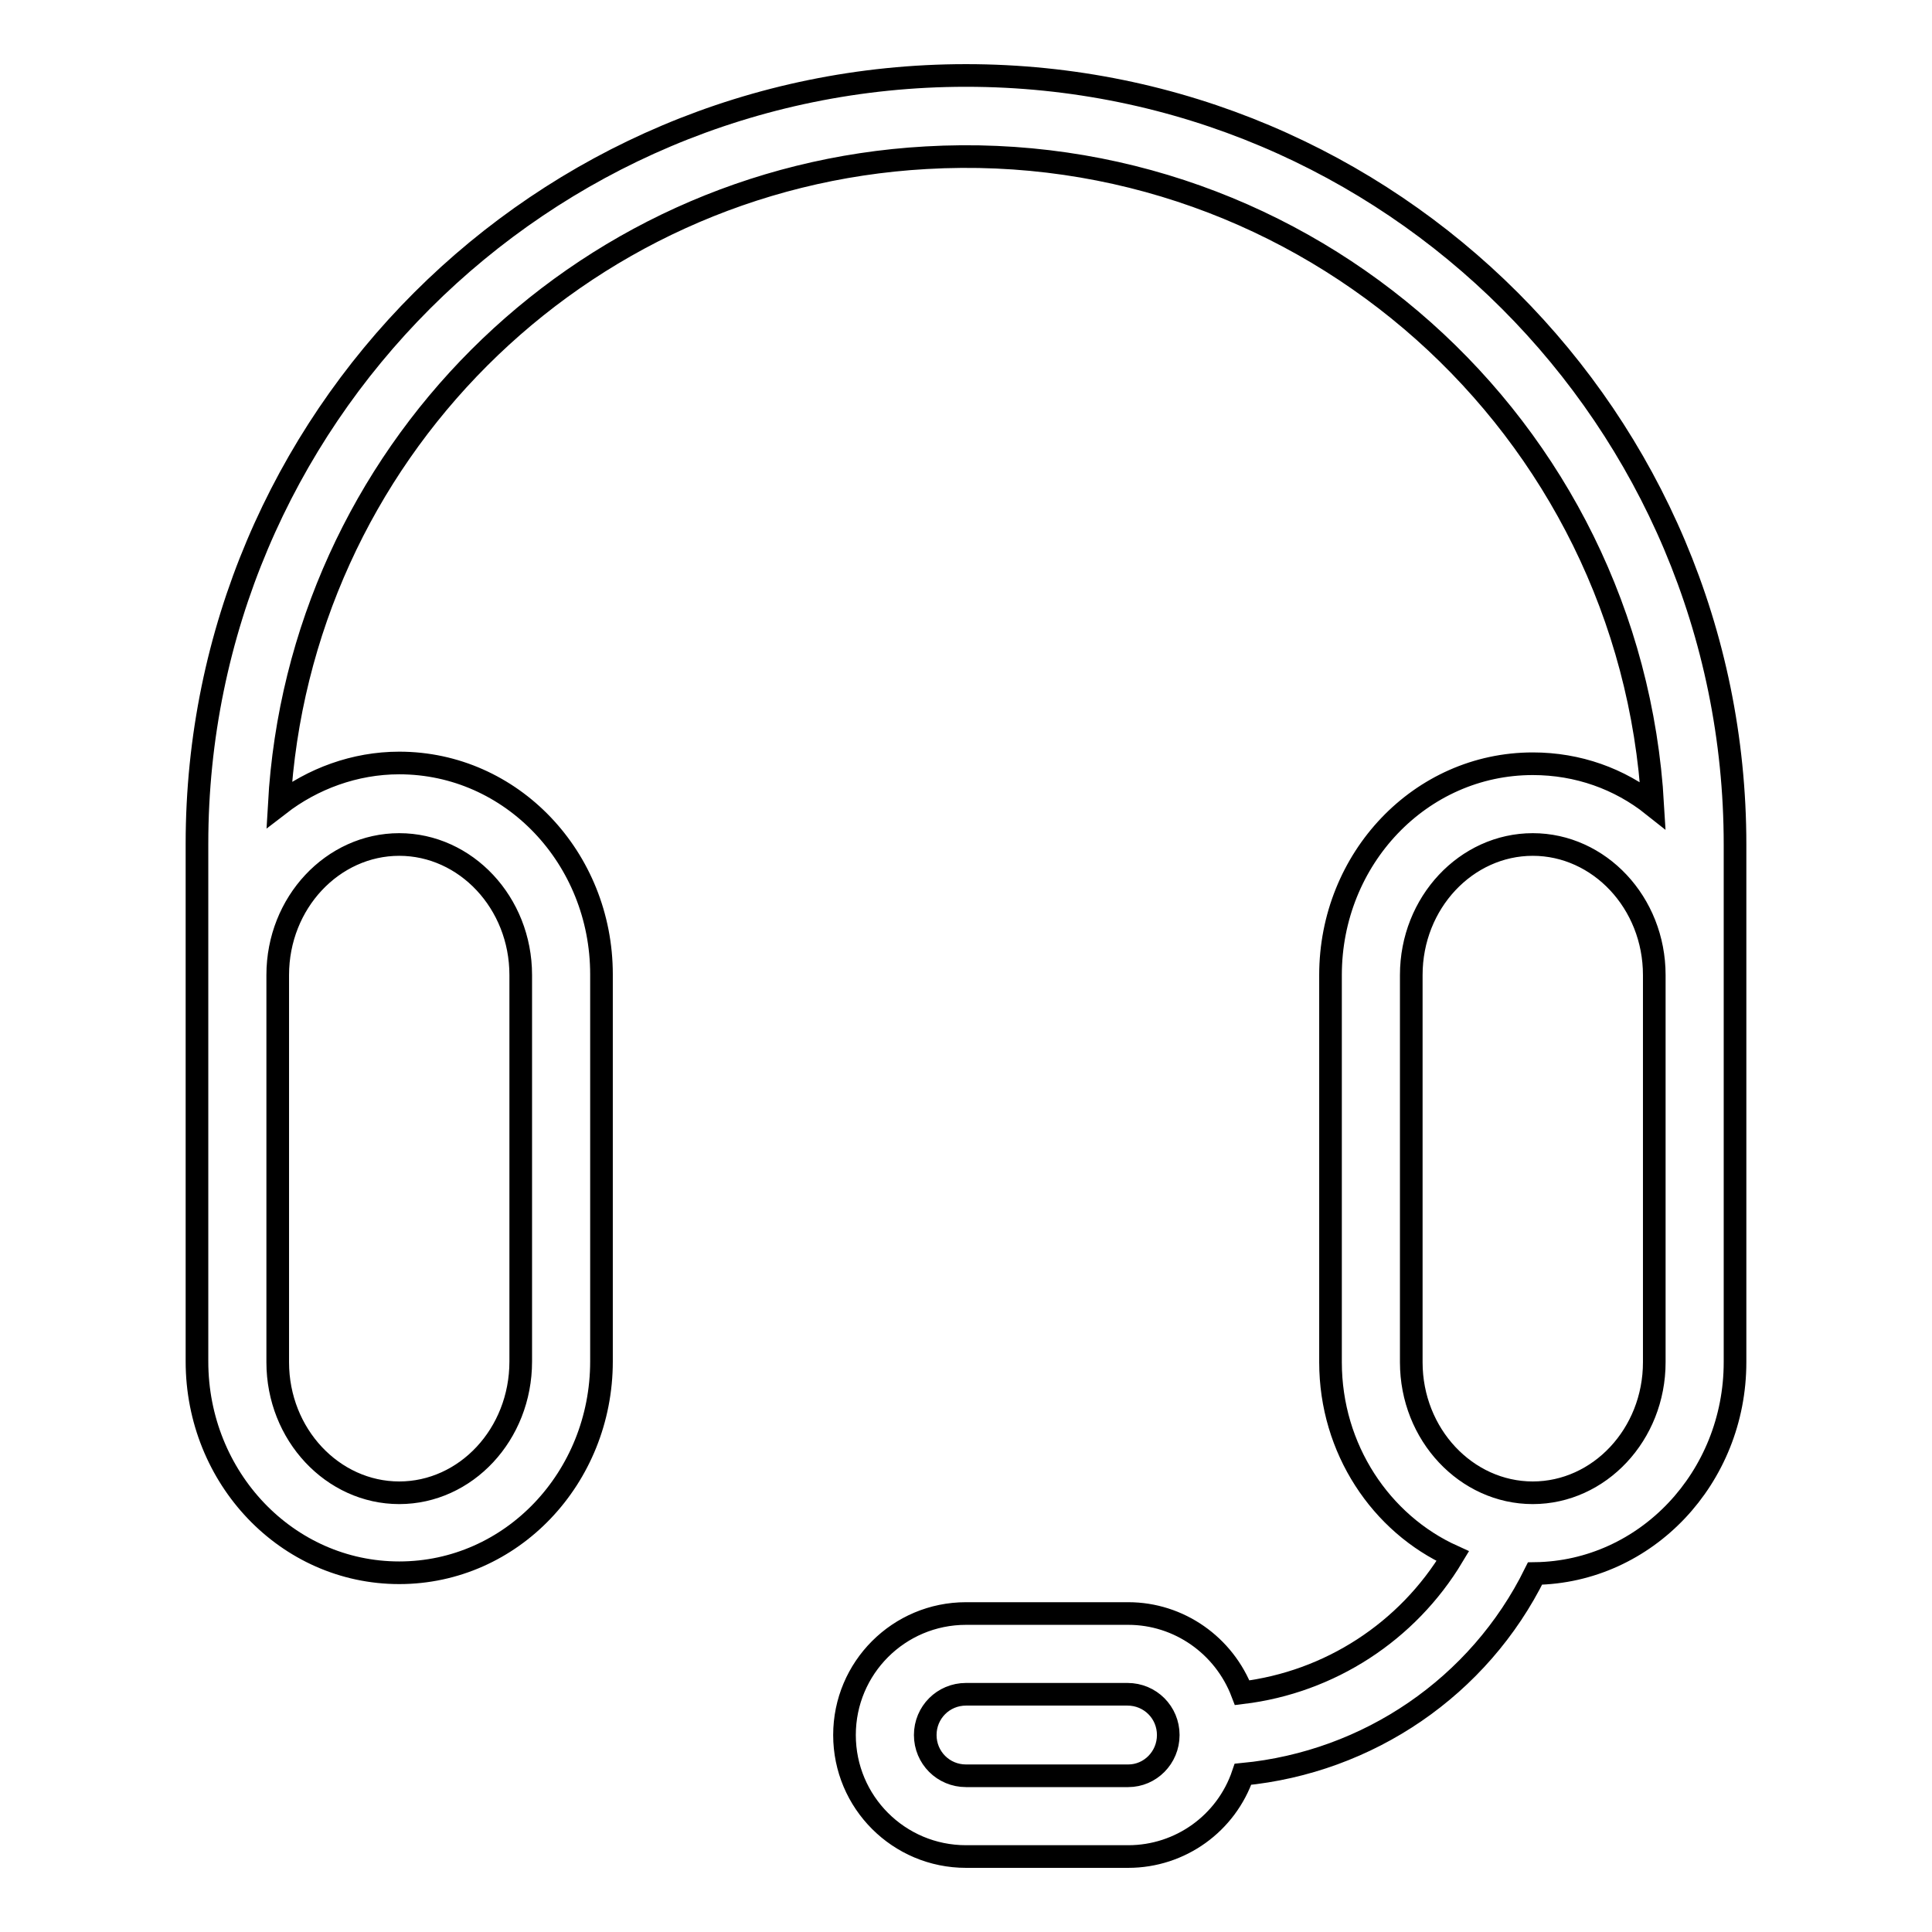
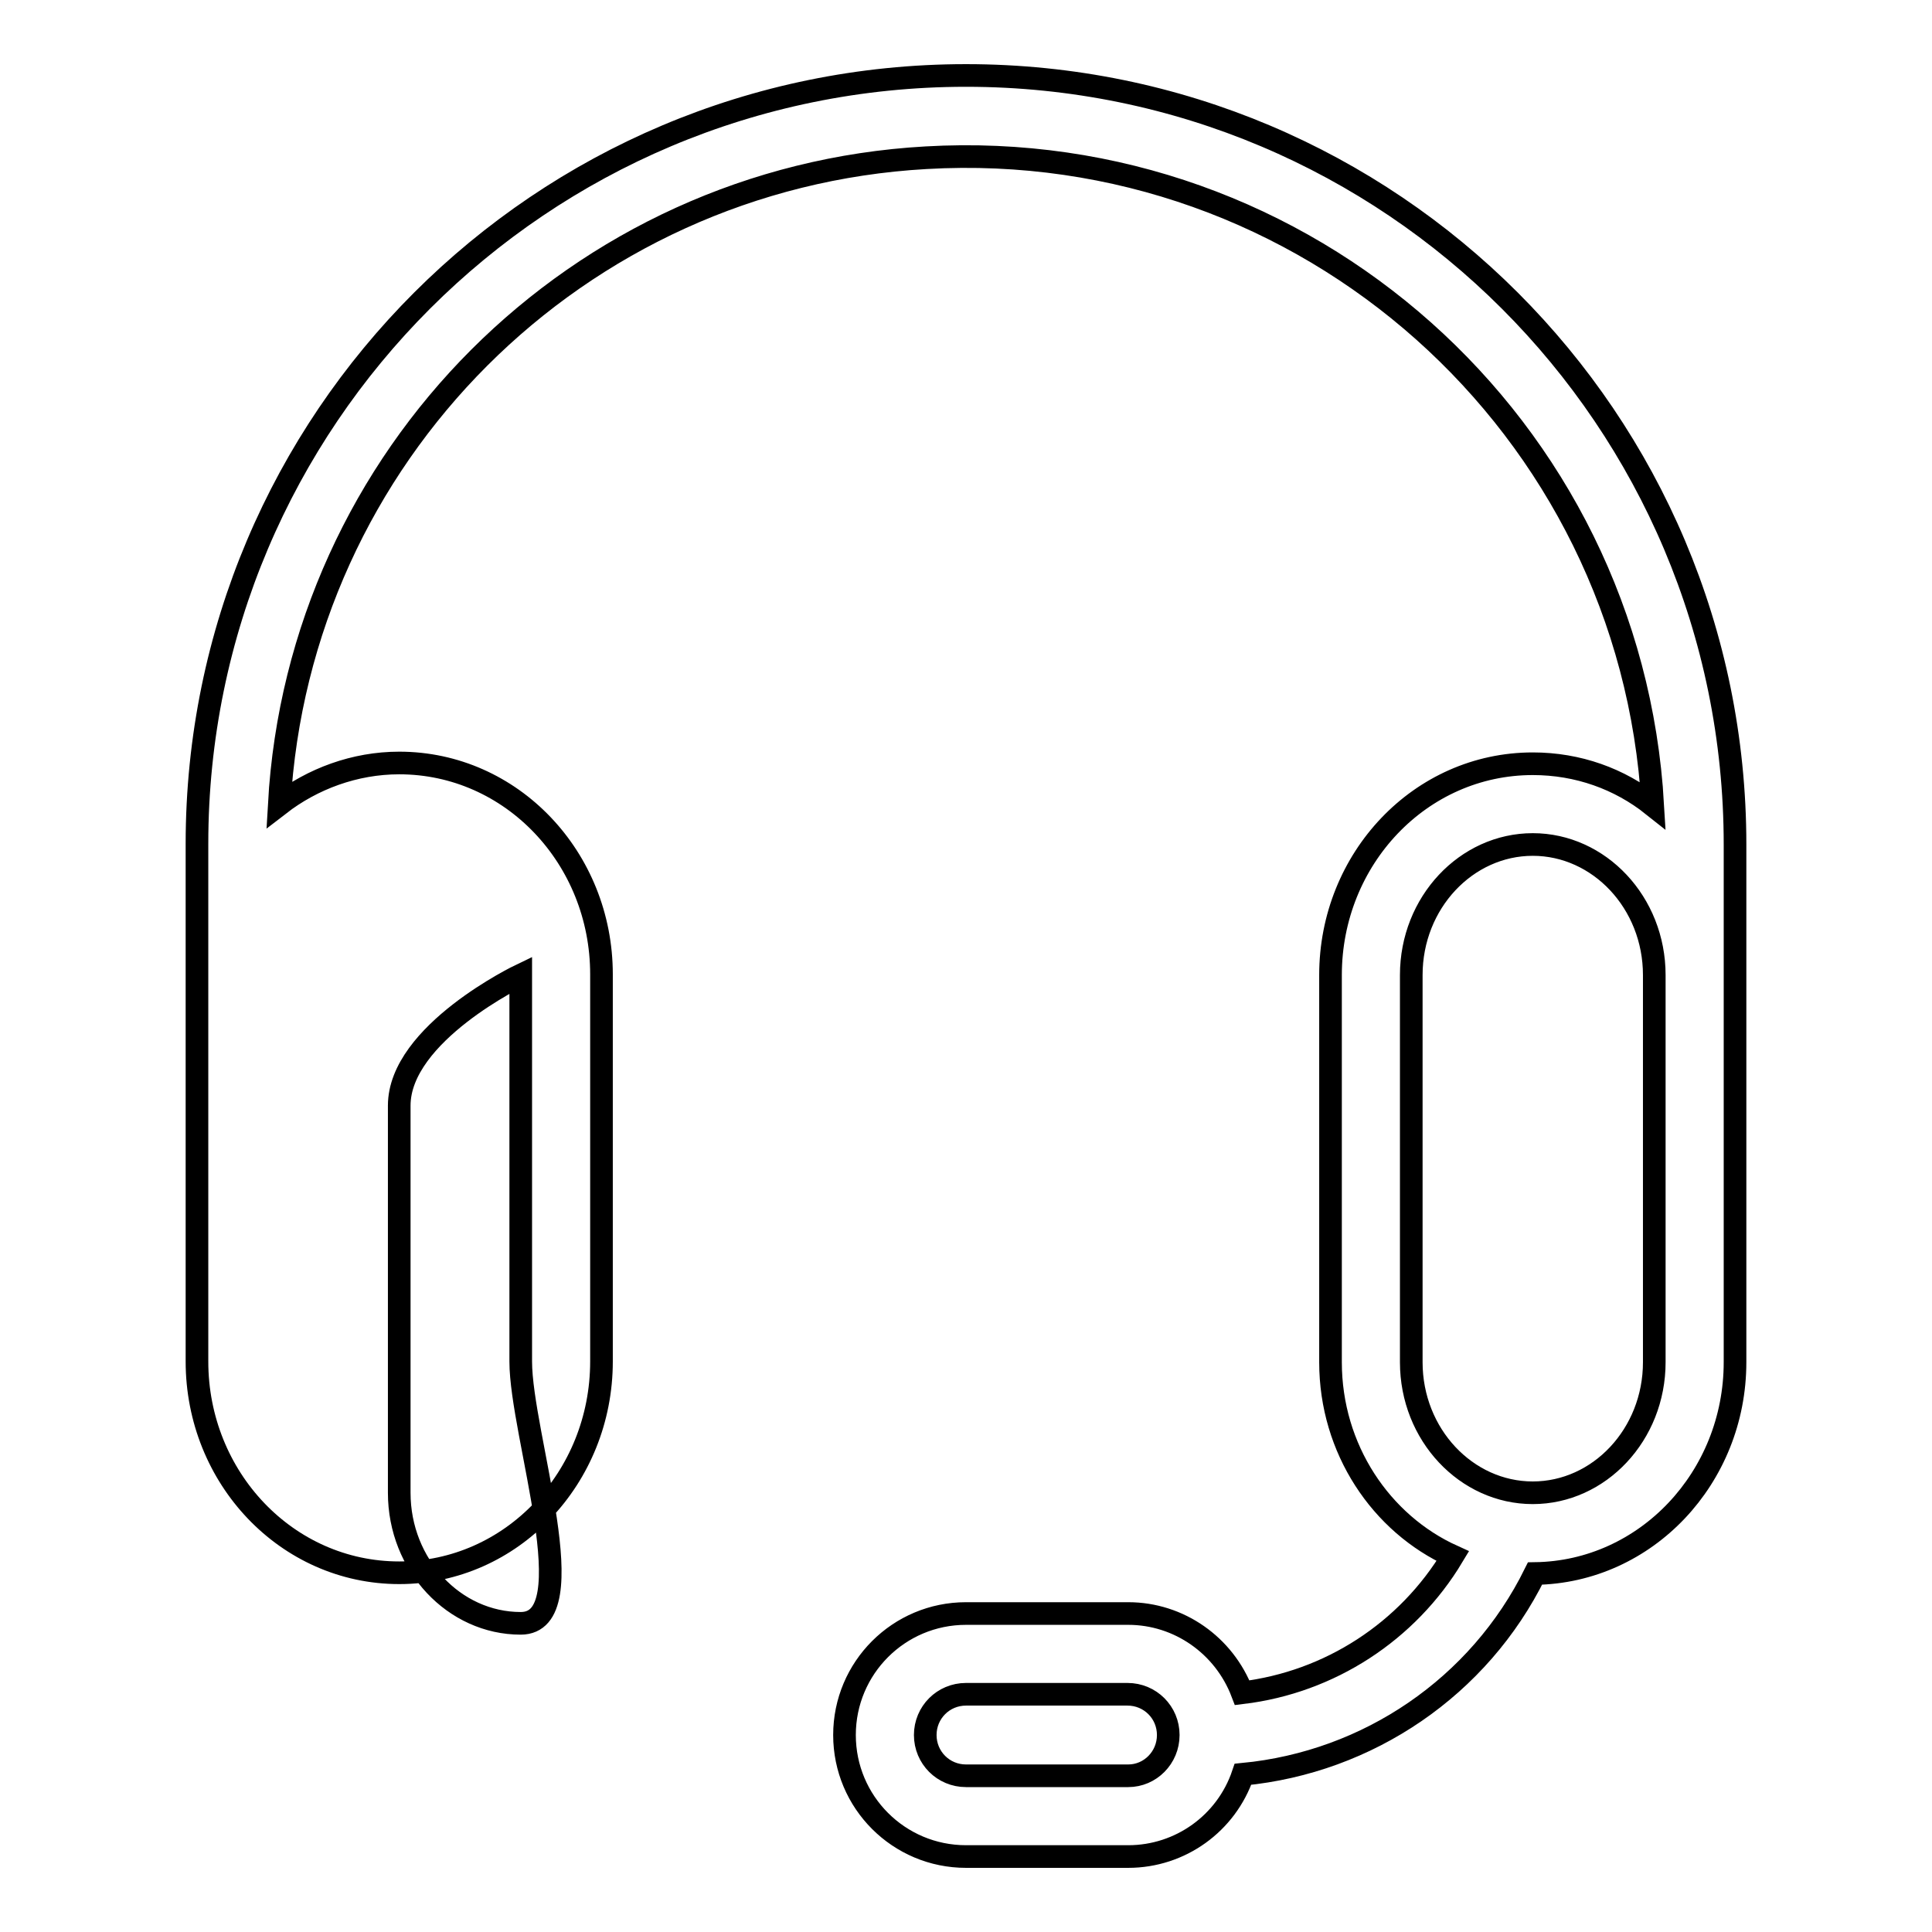
<svg xmlns="http://www.w3.org/2000/svg" version="1.1" x="0px" y="0px" viewBox="0 0 256 256" enable-background="new 0 0 256 256" xml:space="preserve">
  <g>
-     <path stroke-width="3" fill-opacity="0" stroke="#000000" d="M229.9,111.9v68.6c0,15.3-11.8,27.8-26.5,28c-7.4,15-22.1,25-38.7,26.6c-2.2,6.5-8.3,10.9-15.2,10.9H128 c-8.9,0-16.1-7.2-16.1-16.1c0-8.9,7.2-16.1,16.1-16.1h21.5c6.7,0,12.7,4.2,15.1,10.5c11.6-1.4,21.9-8.1,27.9-18.1 c-9.5-4.3-16.2-14.2-16.2-25.7v-51.3c0-15.4,11.9-28,26.8-28c6,0,11.5,2,15.9,5.5c-2.9-50.3-46-88.7-96.3-85.8 C76.5,23.5,39.6,60.4,37,106.6c4.4-3.4,10-5.5,15.9-5.5c14.9,0,26.8,12.6,26.8,28v51.3c0,15.4-11.9,28-26.8,28s-26.8-12.6-26.8-28 v-68.6C26.1,55.6,71.7,10,128,10C184.3,10,229.9,55.6,229.9,111.9z M69,129.2c0-9.6-7.3-17.3-16.1-17.3s-16.1,7.7-16.1,17.3v51.3 c0,9.6,7.3,17.3,16.1,17.3S69,190.1,69,180.4V129.2z M219.2,129.2c0-9.6-7.3-17.3-16.1-17.3c-8.8,0-16.1,7.7-16.1,17.3v51.3 c0,9.6,7.3,17.3,16.1,17.3c8.8,0,16.1-7.7,16.1-17.3V129.2z M154.8,229.9c0-3-2.4-5.4-5.4-5.4H128c-3,0-5.4,2.4-5.4,5.4 s2.4,5.4,5.4,5.4c0,0,0,0,0,0h21.5C152.4,235.3,154.8,232.9,154.8,229.9z" />
+     <path stroke-width="3" fill-opacity="0" stroke="#000000" d="M229.9,111.9v68.6c0,15.3-11.8,27.8-26.5,28c-7.4,15-22.1,25-38.7,26.6c-2.2,6.5-8.3,10.9-15.2,10.9H128 c-8.9,0-16.1-7.2-16.1-16.1c0-8.9,7.2-16.1,16.1-16.1h21.5c6.7,0,12.7,4.2,15.1,10.5c11.6-1.4,21.9-8.1,27.9-18.1 c-9.5-4.3-16.2-14.2-16.2-25.7v-51.3c0-15.4,11.9-28,26.8-28c6,0,11.5,2,15.9,5.5c-2.9-50.3-46-88.7-96.3-85.8 C76.5,23.5,39.6,60.4,37,106.6c4.4-3.4,10-5.5,15.9-5.5c14.9,0,26.8,12.6,26.8,28v51.3c0,15.4-11.9,28-26.8,28s-26.8-12.6-26.8-28 v-68.6C26.1,55.6,71.7,10,128,10C184.3,10,229.9,55.6,229.9,111.9z M69,129.2s-16.1,7.7-16.1,17.3v51.3 c0,9.6,7.3,17.3,16.1,17.3S69,190.1,69,180.4V129.2z M219.2,129.2c0-9.6-7.3-17.3-16.1-17.3c-8.8,0-16.1,7.7-16.1,17.3v51.3 c0,9.6,7.3,17.3,16.1,17.3c8.8,0,16.1-7.7,16.1-17.3V129.2z M154.8,229.9c0-3-2.4-5.4-5.4-5.4H128c-3,0-5.4,2.4-5.4,5.4 s2.4,5.4,5.4,5.4c0,0,0,0,0,0h21.5C152.4,235.3,154.8,232.9,154.8,229.9z" />
  </g>
</svg>